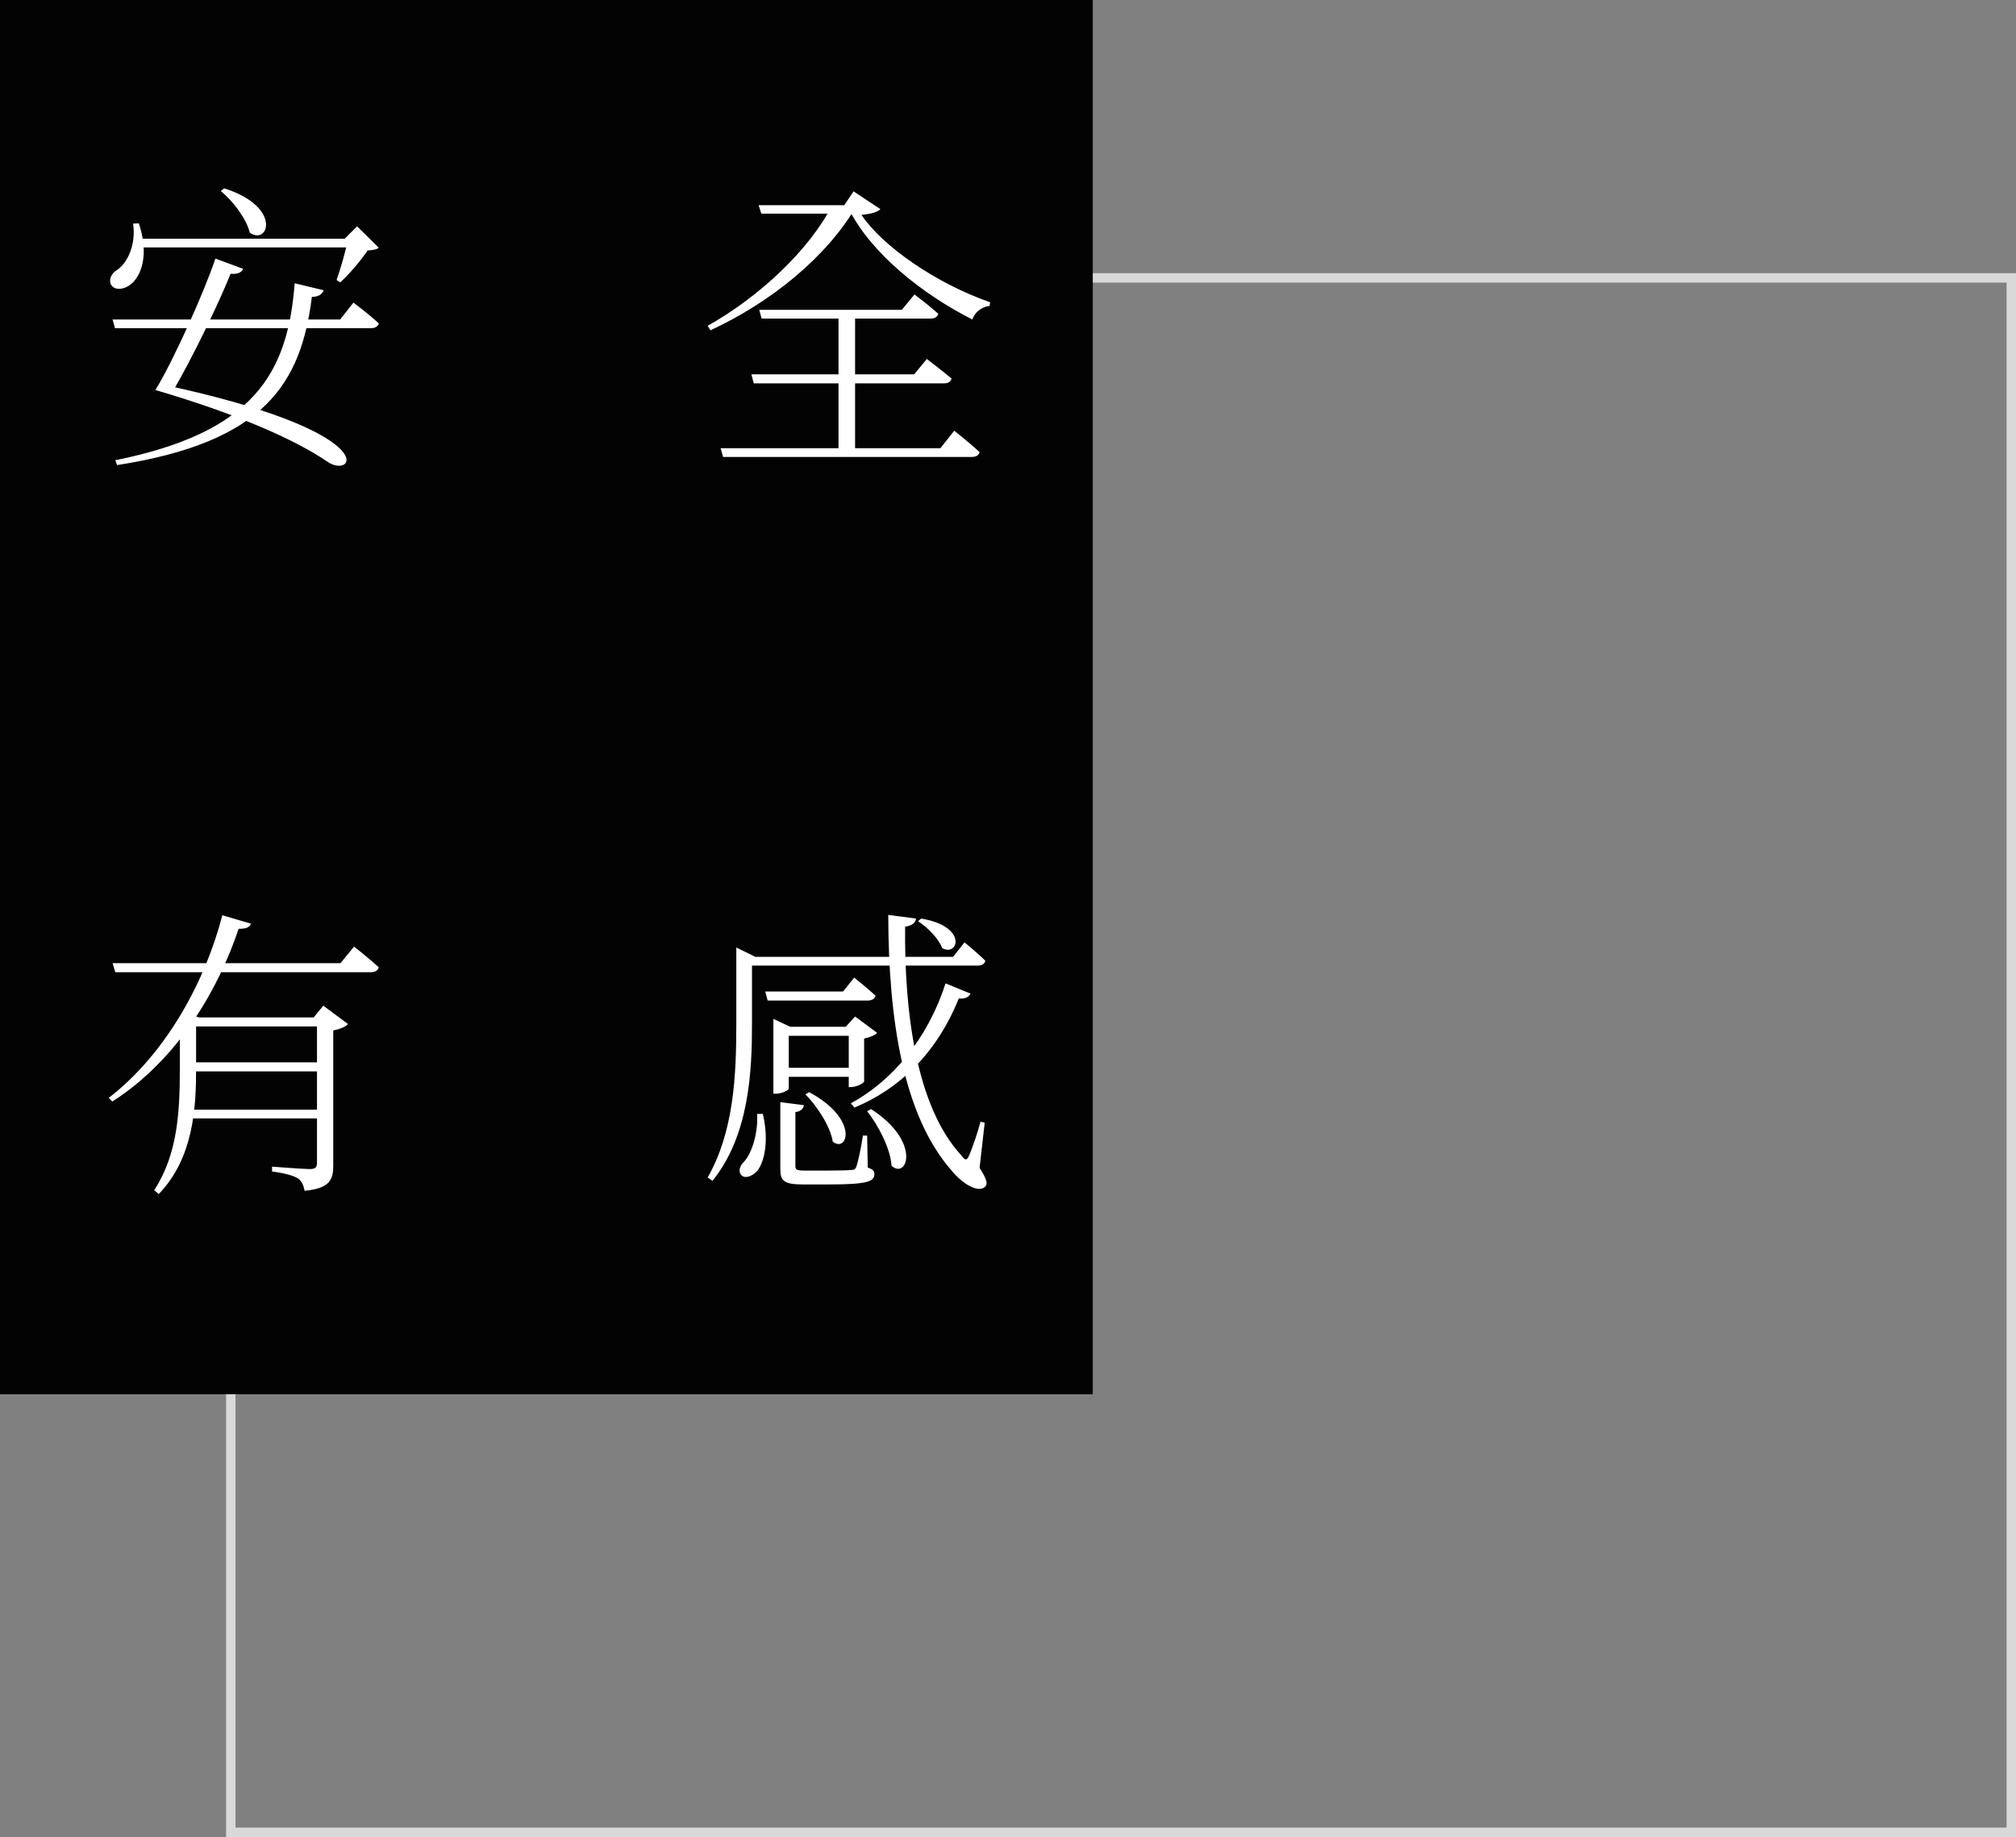
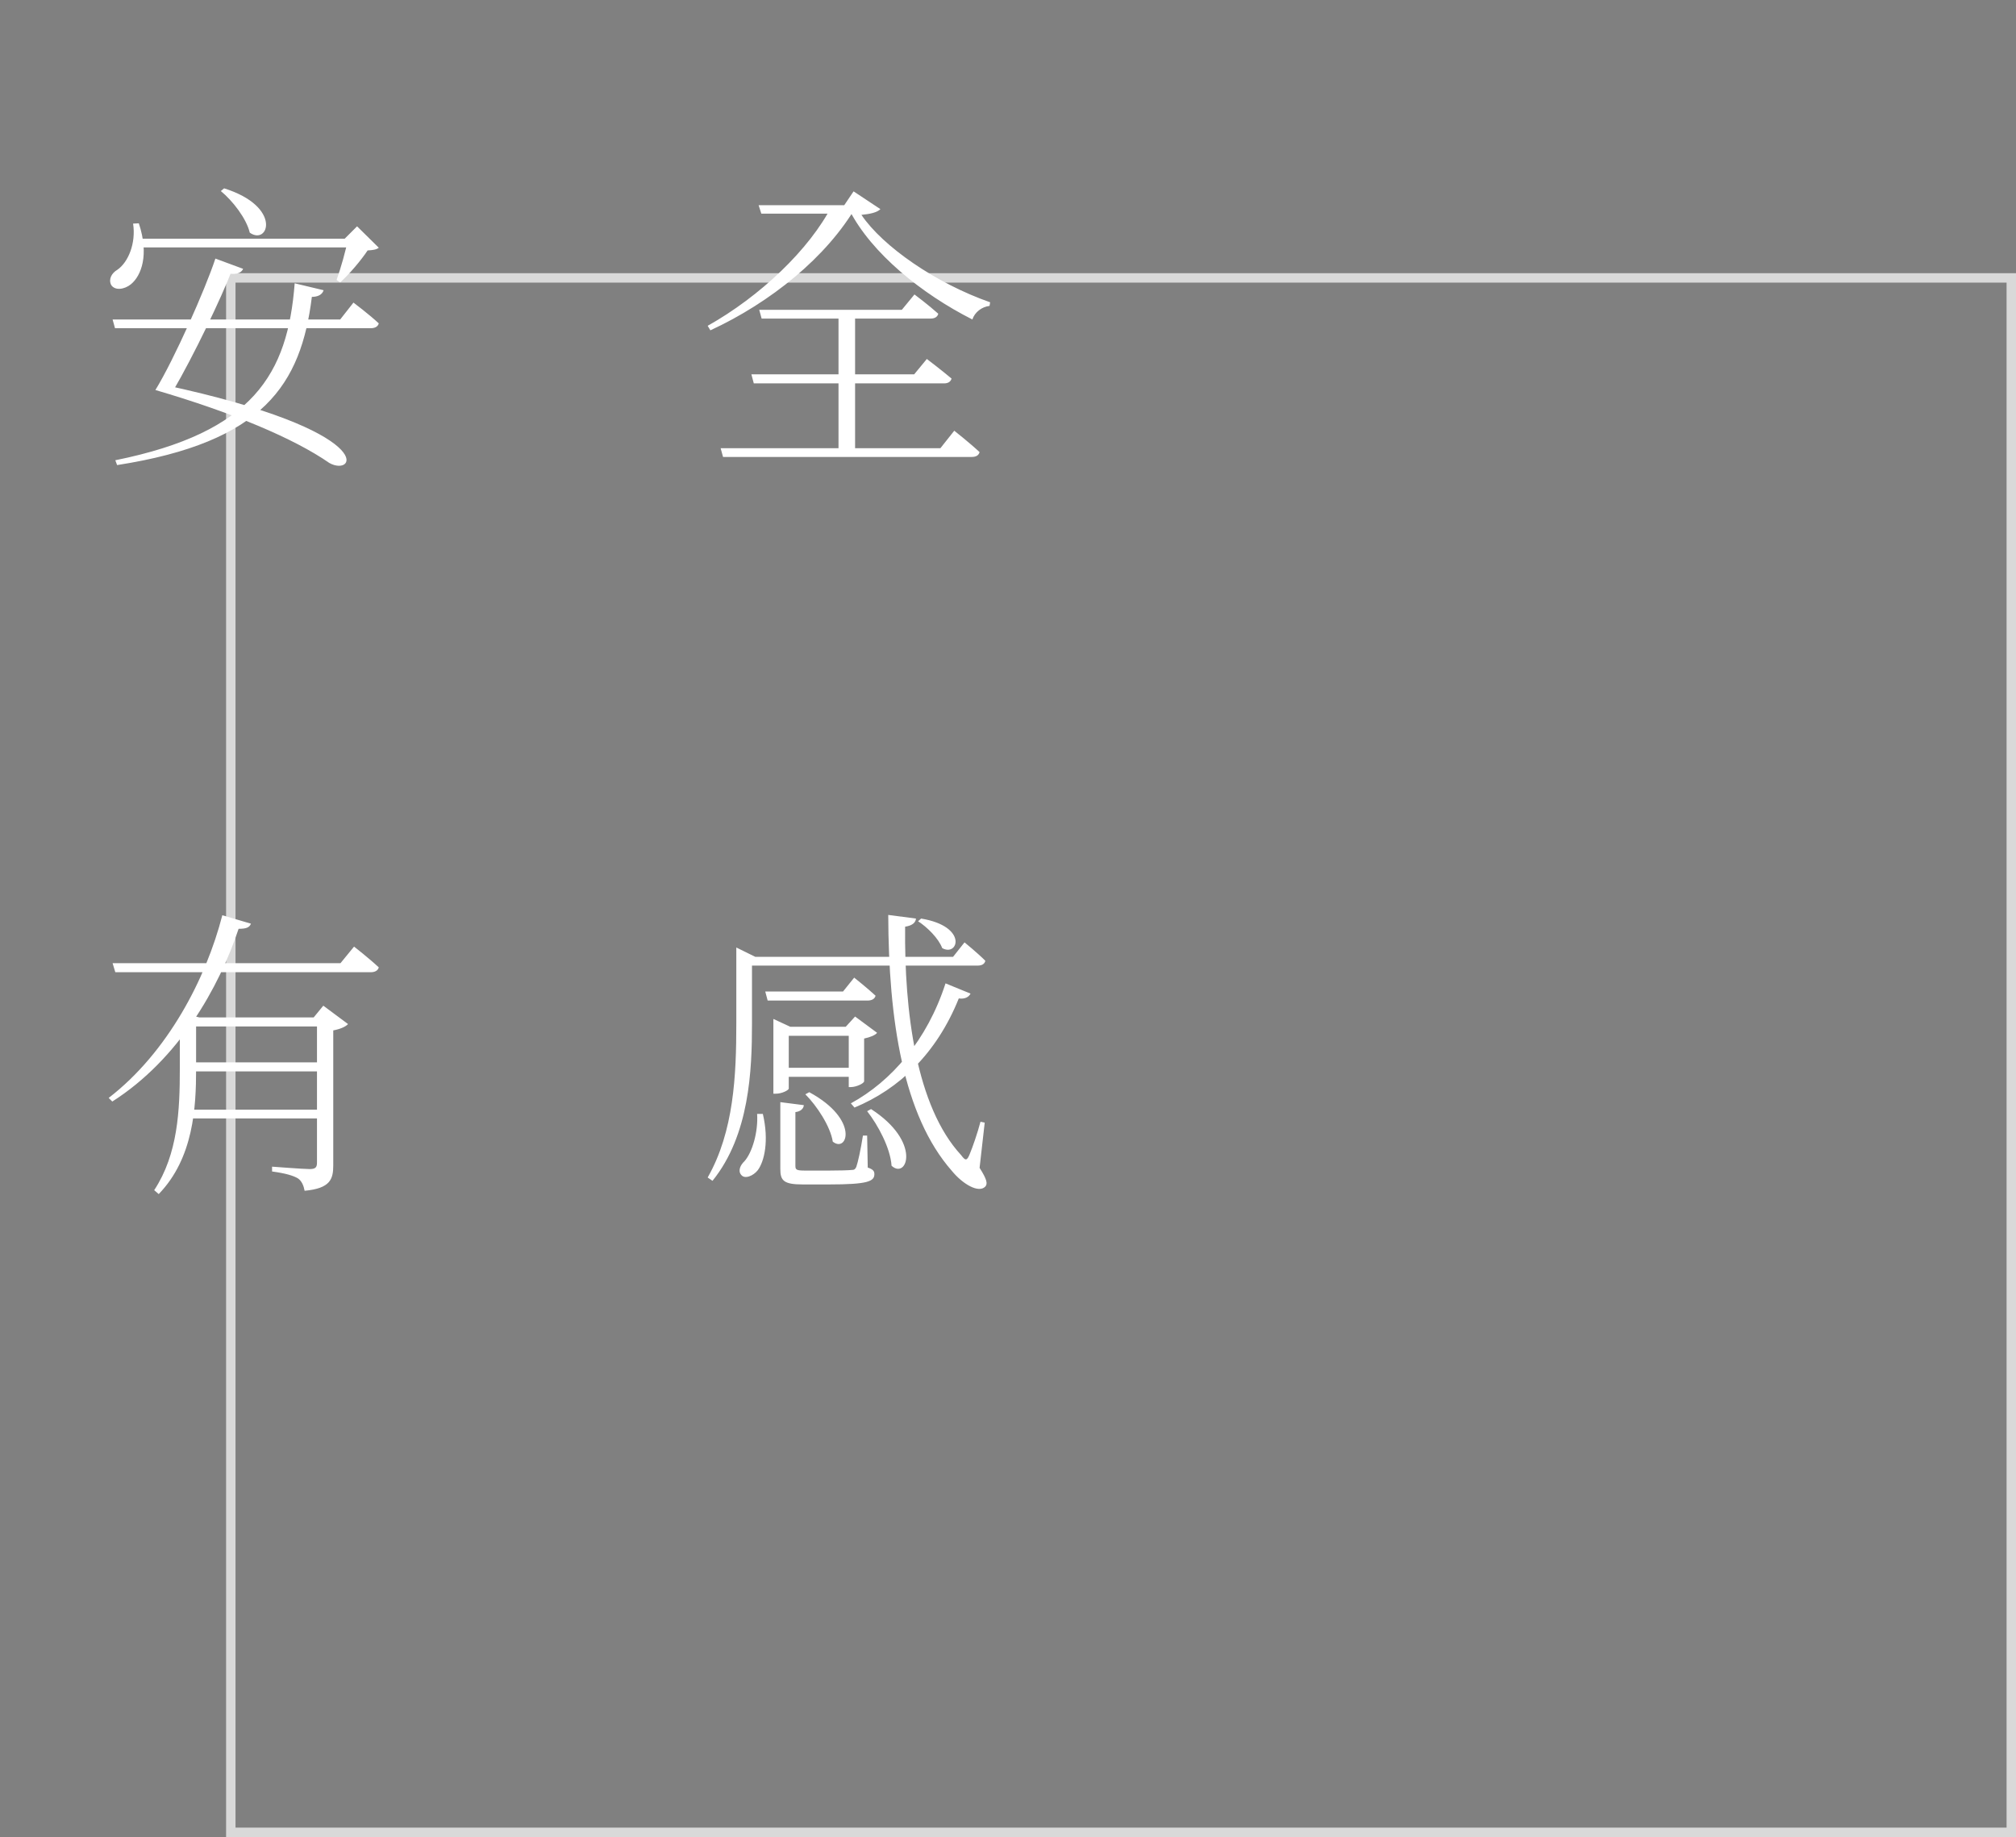
<svg xmlns="http://www.w3.org/2000/svg" width="214" height="195" viewBox="0 0 214 195" fill="none">
  <rect x="0" y="0" width="214" height="195" fill="#808080" stroke="none" />
  <rect x="24.5" y="29.5" width="189" height="165" stroke="#D9D9D9" />
-   <rect width="116" height="148" fill="#030303" />
  <path d="M34.352 30.808C34.192 31.32 33.68 31.512 33.104 31.512C31.952 40.792 28.016 46.936 12.432 49.368L12.24 48.856C26.928 45.88 30.544 39.672 31.28 30.072L34.352 30.808ZM17.424 40.856C40.528 45.816 37.744 50.712 34.96 49.144C31.184 46.52 24.592 43.768 16.496 41.4L17.424 40.856ZM16.496 41.4C18.48 38.168 21.776 30.744 22.864 27.448L25.808 28.536C25.648 28.888 25.264 29.208 24.144 29.016L24.656 28.6C23.536 31.544 20.528 37.816 18.352 41.528L16.496 41.4ZM37.52 32.12C37.52 32.12 39.184 33.368 40.208 34.328C40.112 34.68 39.792 34.84 39.344 34.84H12.208L11.952 33.912H36.112L37.52 32.12ZM23.792 19.992C30 21.944 28.496 26.104 26.512 24.696C26.16 23.192 24.688 21.304 23.44 20.28L23.792 19.992ZM36.592 25.336L37.904 24.024L40.208 26.296C39.984 26.488 39.6 26.552 39.024 26.584C38.32 27.64 37.104 29.08 36.112 29.976L35.728 29.72C36.144 28.568 36.752 26.456 36.944 25.336H36.592ZM14.736 23.704C15.856 27.064 14.992 29.272 13.904 30.168C13.2 30.744 12.176 30.872 11.792 30.232C11.504 29.624 11.856 28.984 12.464 28.632C13.616 27.832 14.448 25.816 14.128 23.736L14.736 23.704ZM38.224 25.336V26.264H14.416V25.336H38.224ZM80.592 32.888H95.728L97.072 31.256C97.072 31.256 98.608 32.408 99.6 33.304C99.504 33.656 99.216 33.816 98.768 33.816H80.848L80.592 32.888ZM79.76 39.736H97.04L98.384 38.104C98.384 38.104 99.984 39.32 101.008 40.184C100.912 40.536 100.624 40.696 100.208 40.696H80.016L79.76 39.736ZM76.496 47.576H99.824L101.296 45.72C101.296 45.72 102.96 47.032 103.984 47.992C103.888 48.344 103.6 48.504 103.152 48.504H76.752L76.496 47.576ZM89.008 33.048H90.768V48.376H89.008V33.048ZM80.528 21.784H91.024V22.68H80.816L80.528 21.784ZM88.336 21.784H90.96C87.792 27.288 81.776 32.12 75.408 35.064L75.12 34.584C80.656 31.48 85.936 26.488 88.336 21.784ZM90.16 21.784H89.616L90.608 20.312L93.456 22.2C93.104 22.552 92.4 22.712 91.44 22.808C93.712 26.168 99.344 30.072 105.104 32.088L105.04 32.472C104.208 32.568 103.472 33.144 103.216 33.912C97.84 31.192 92.528 26.904 90.16 22.296V21.784ZM19.088 108.16L19.824 107.68L21.168 108H20.816V113.472C20.816 117.504 20.56 122.912 16.848 126.752L16.368 126.336C18.896 122.496 19.088 117.824 19.088 113.472V108.16ZM35.216 108V108.96H19.888V108H35.216ZM33.296 108L34.32 106.752L36.944 108.704C36.688 108.992 36.08 109.248 35.376 109.376V123.68C35.376 125.152 35.088 126.144 32.336 126.4C32.24 125.888 32.048 125.376 31.632 125.088C31.152 124.8 30.32 124.544 28.88 124.352V123.84C28.88 123.84 32.208 124.096 32.88 124.096C33.488 124.096 33.648 123.904 33.648 123.424V108H33.296ZM34.768 117.792V118.72H19.824V117.792H34.768ZM34.768 112.768V113.728H19.824V112.768H34.768ZM26.64 98.048C26.48 98.432 26.192 98.592 25.328 98.592C23.248 104.832 18.992 112.416 11.92 116.928L11.536 116.544C17.808 111.712 21.872 103.872 23.6 97.152L26.64 98.048ZM37.584 100.48C37.584 100.48 39.184 101.728 40.208 102.688C40.112 103.04 39.792 103.2 39.344 103.2H12.24L11.952 102.24H36.144L37.584 100.48ZM78.16 101.248V100.576L80.176 101.568H79.824V108.64C79.824 113.6 79.568 120.48 75.632 125.344L75.12 124.992C77.904 120.096 78.16 114.144 78.16 108.64V101.248ZM102.384 100.032C102.384 100.032 103.728 101.12 104.592 101.984C104.528 102.336 104.208 102.496 103.792 102.496H78.896V101.568H101.168L102.384 100.032ZM89.776 108.992L90.768 107.904L93.104 109.632C92.912 109.888 92.336 110.112 91.728 110.24V114.784C91.696 115.008 90.896 115.392 90.32 115.392H90.096V108.992H89.776ZM90.576 113.344V114.304H82.736V113.344H90.576ZM83.728 115.552C83.728 115.712 83.024 116.096 82.352 116.096H82.096V108.16L83.888 108.992H91.056V109.952H83.728V115.552ZM97.232 97.504C97.2 97.888 96.912 98.24 96.08 98.368C95.984 107.296 97.232 117.44 102.032 122.624C102.48 123.232 102.64 123.232 102.928 122.528C103.248 121.76 103.76 120.288 104.08 119.072L104.528 119.168L103.984 123.968C104.784 125.216 104.848 125.664 104.592 125.952C103.888 126.688 102.192 125.696 101.04 124.288C95.856 118.4 94.32 108.256 94.288 97.12L97.232 97.504ZM90.672 103.776C90.672 103.776 92.048 104.864 92.944 105.696C92.848 106.048 92.528 106.208 92.08 106.208H81.488L81.232 105.248H89.488L90.672 103.776ZM103.024 105.472C102.864 105.792 102.48 106.08 101.776 105.984C99.408 111.872 95.408 115.616 90.704 117.568L90.32 117.12C94.608 114.784 98.416 110.432 100.368 104.384L103.024 105.472ZM97.776 97.504C102.8 98.336 101.712 101.6 100.016 100.64C99.632 99.616 98.448 98.432 97.456 97.792L97.776 97.504ZM85.328 117.312C85.296 117.696 84.976 117.984 84.432 118.048V123.744C84.432 124.16 84.528 124.256 85.456 124.256H87.984C89.168 124.256 90.096 124.224 90.384 124.192C90.672 124.192 90.768 124.128 90.896 123.872C91.056 123.424 91.376 122.016 91.6 120.544H92.048L92.112 123.936C92.688 124.128 92.816 124.32 92.816 124.64C92.816 125.408 92.08 125.728 88.016 125.728H85.2C83.184 125.728 82.832 125.312 82.832 124.096V116.992L85.328 117.312ZM80.976 118.24C81.648 121.088 81.136 123.296 80.432 124.224C79.984 124.8 79.056 125.216 78.672 124.704C78.32 124.288 78.576 123.68 79.024 123.264C79.856 122.336 80.496 120.128 80.368 118.24H80.976ZM92.464 117.728C97.872 121.216 96.272 125.248 94.64 123.744C94.512 121.856 93.2 119.424 92.048 117.952L92.464 117.728ZM85.904 115.936C91.28 118.848 89.936 122.432 88.4 121.184C88.144 119.552 86.704 117.376 85.488 116.16L85.904 115.936Z" fill="white" />
</svg>